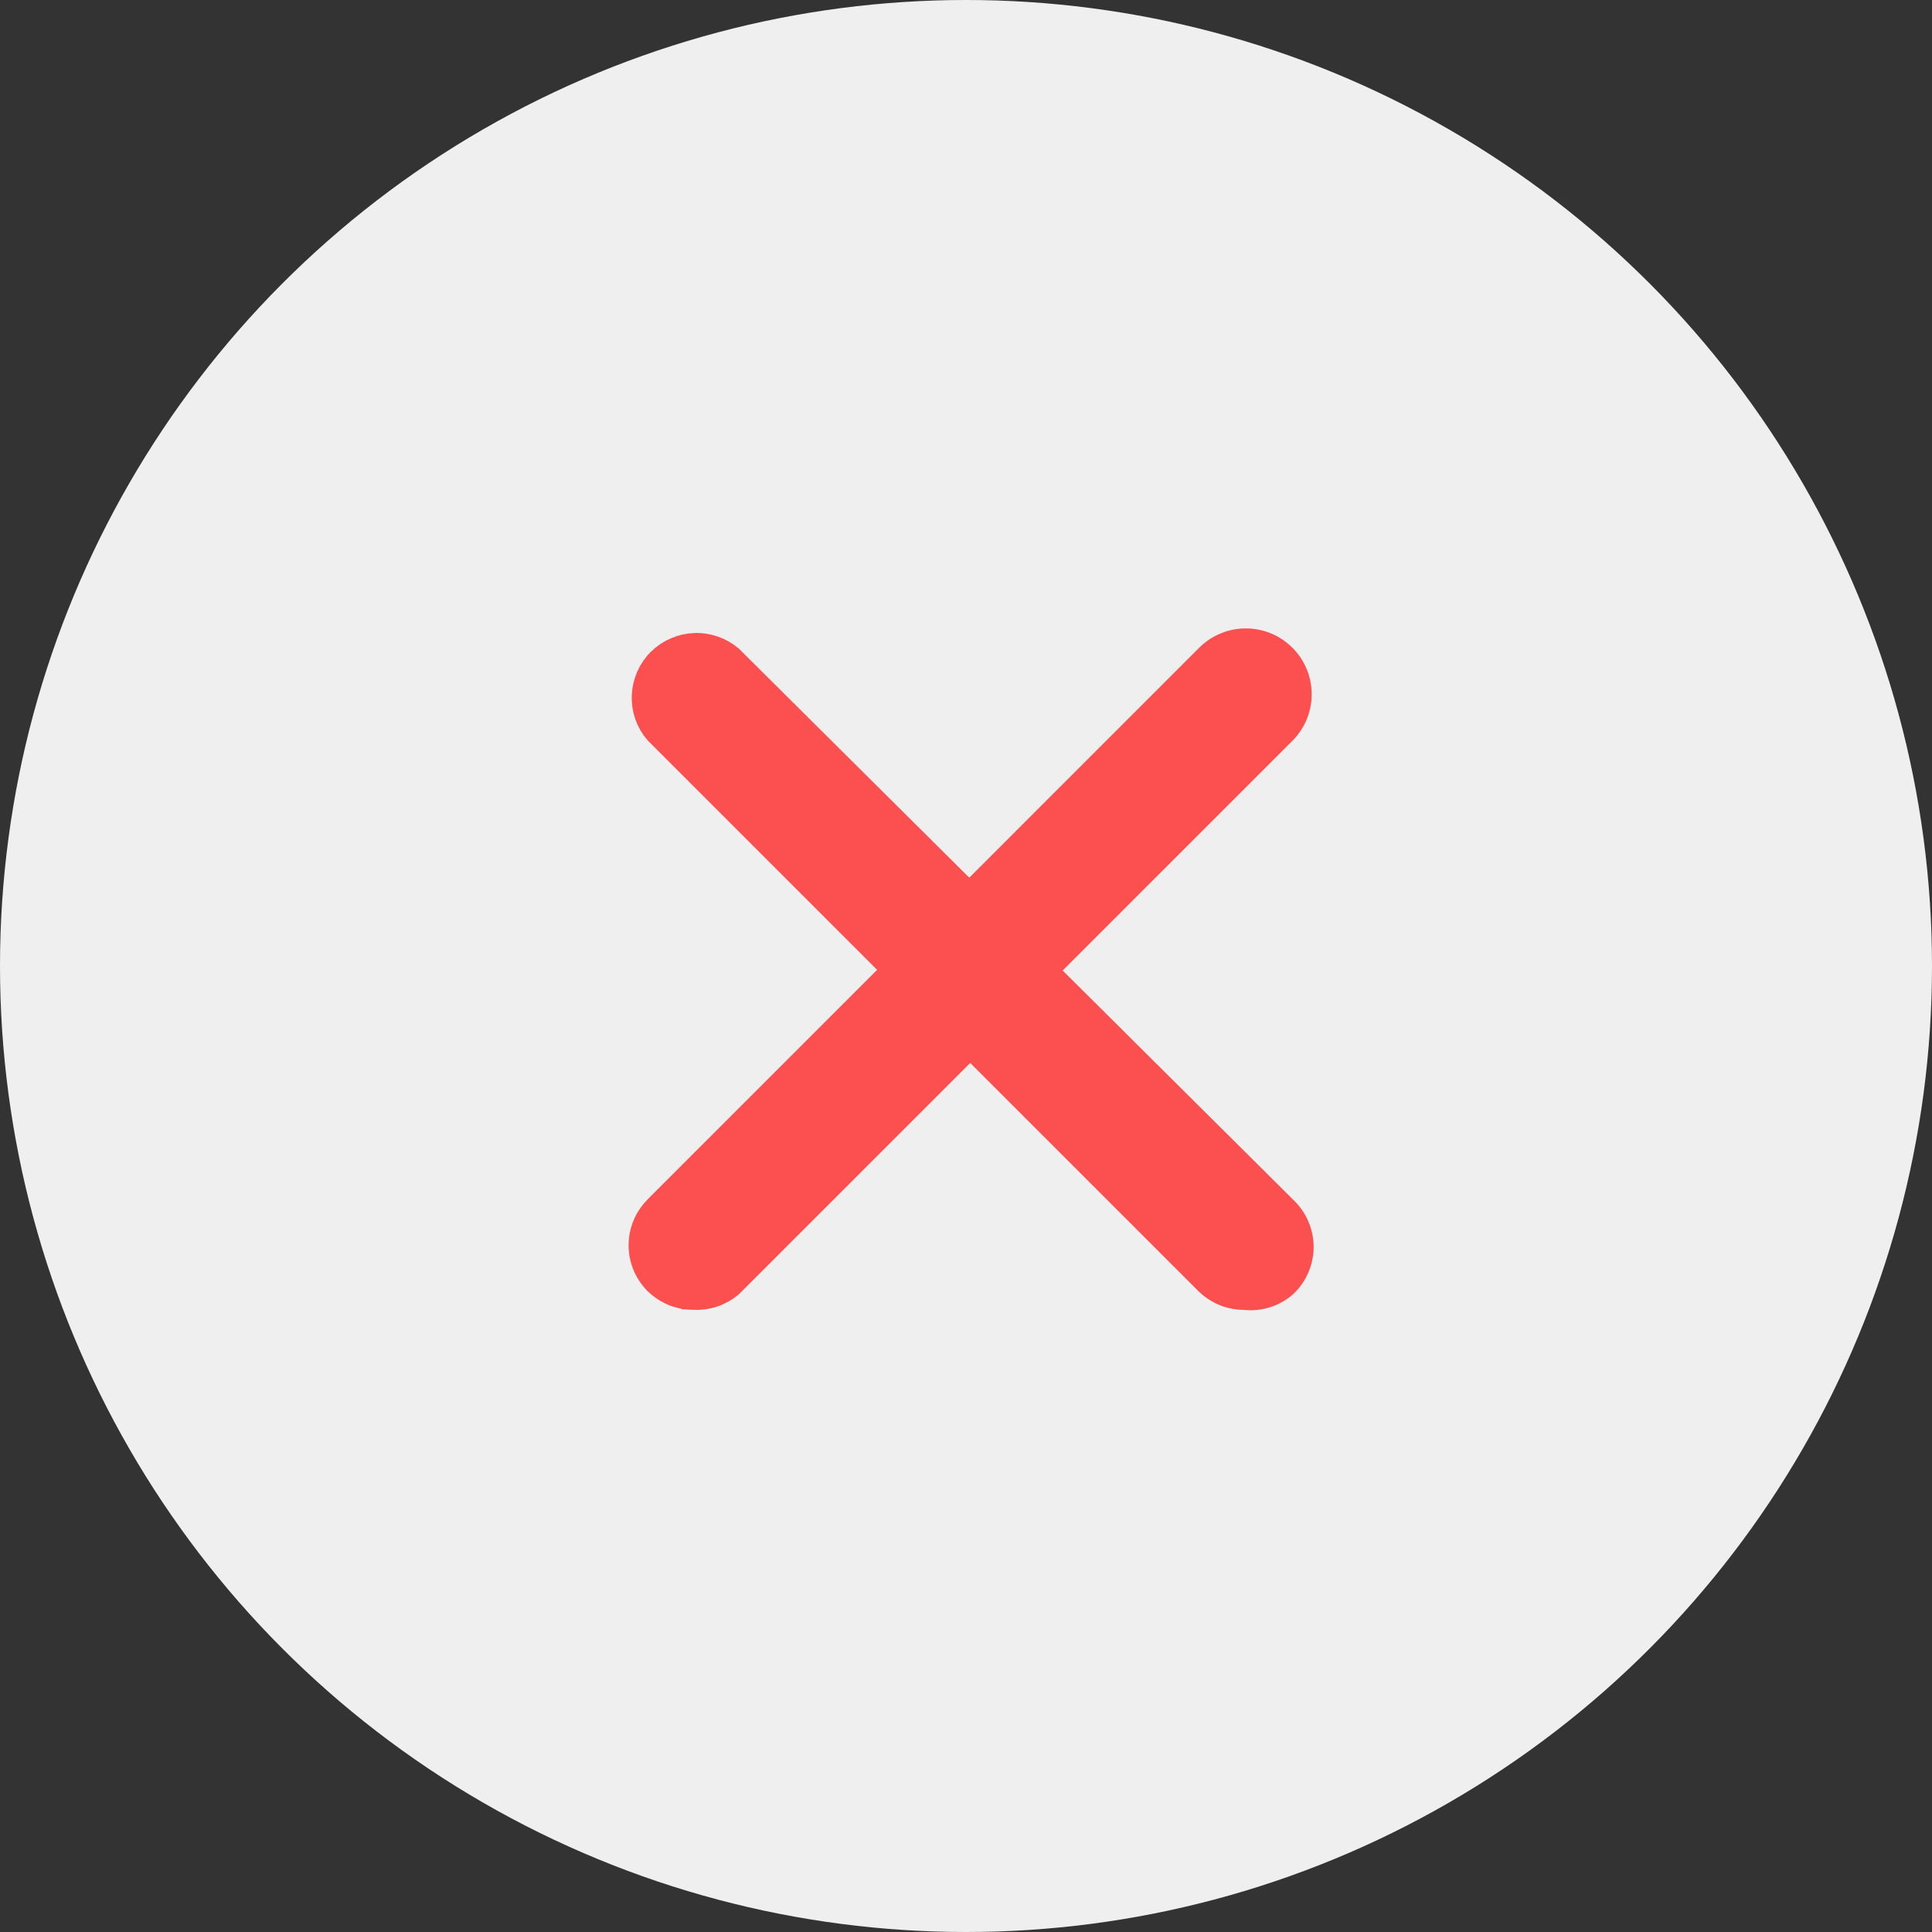
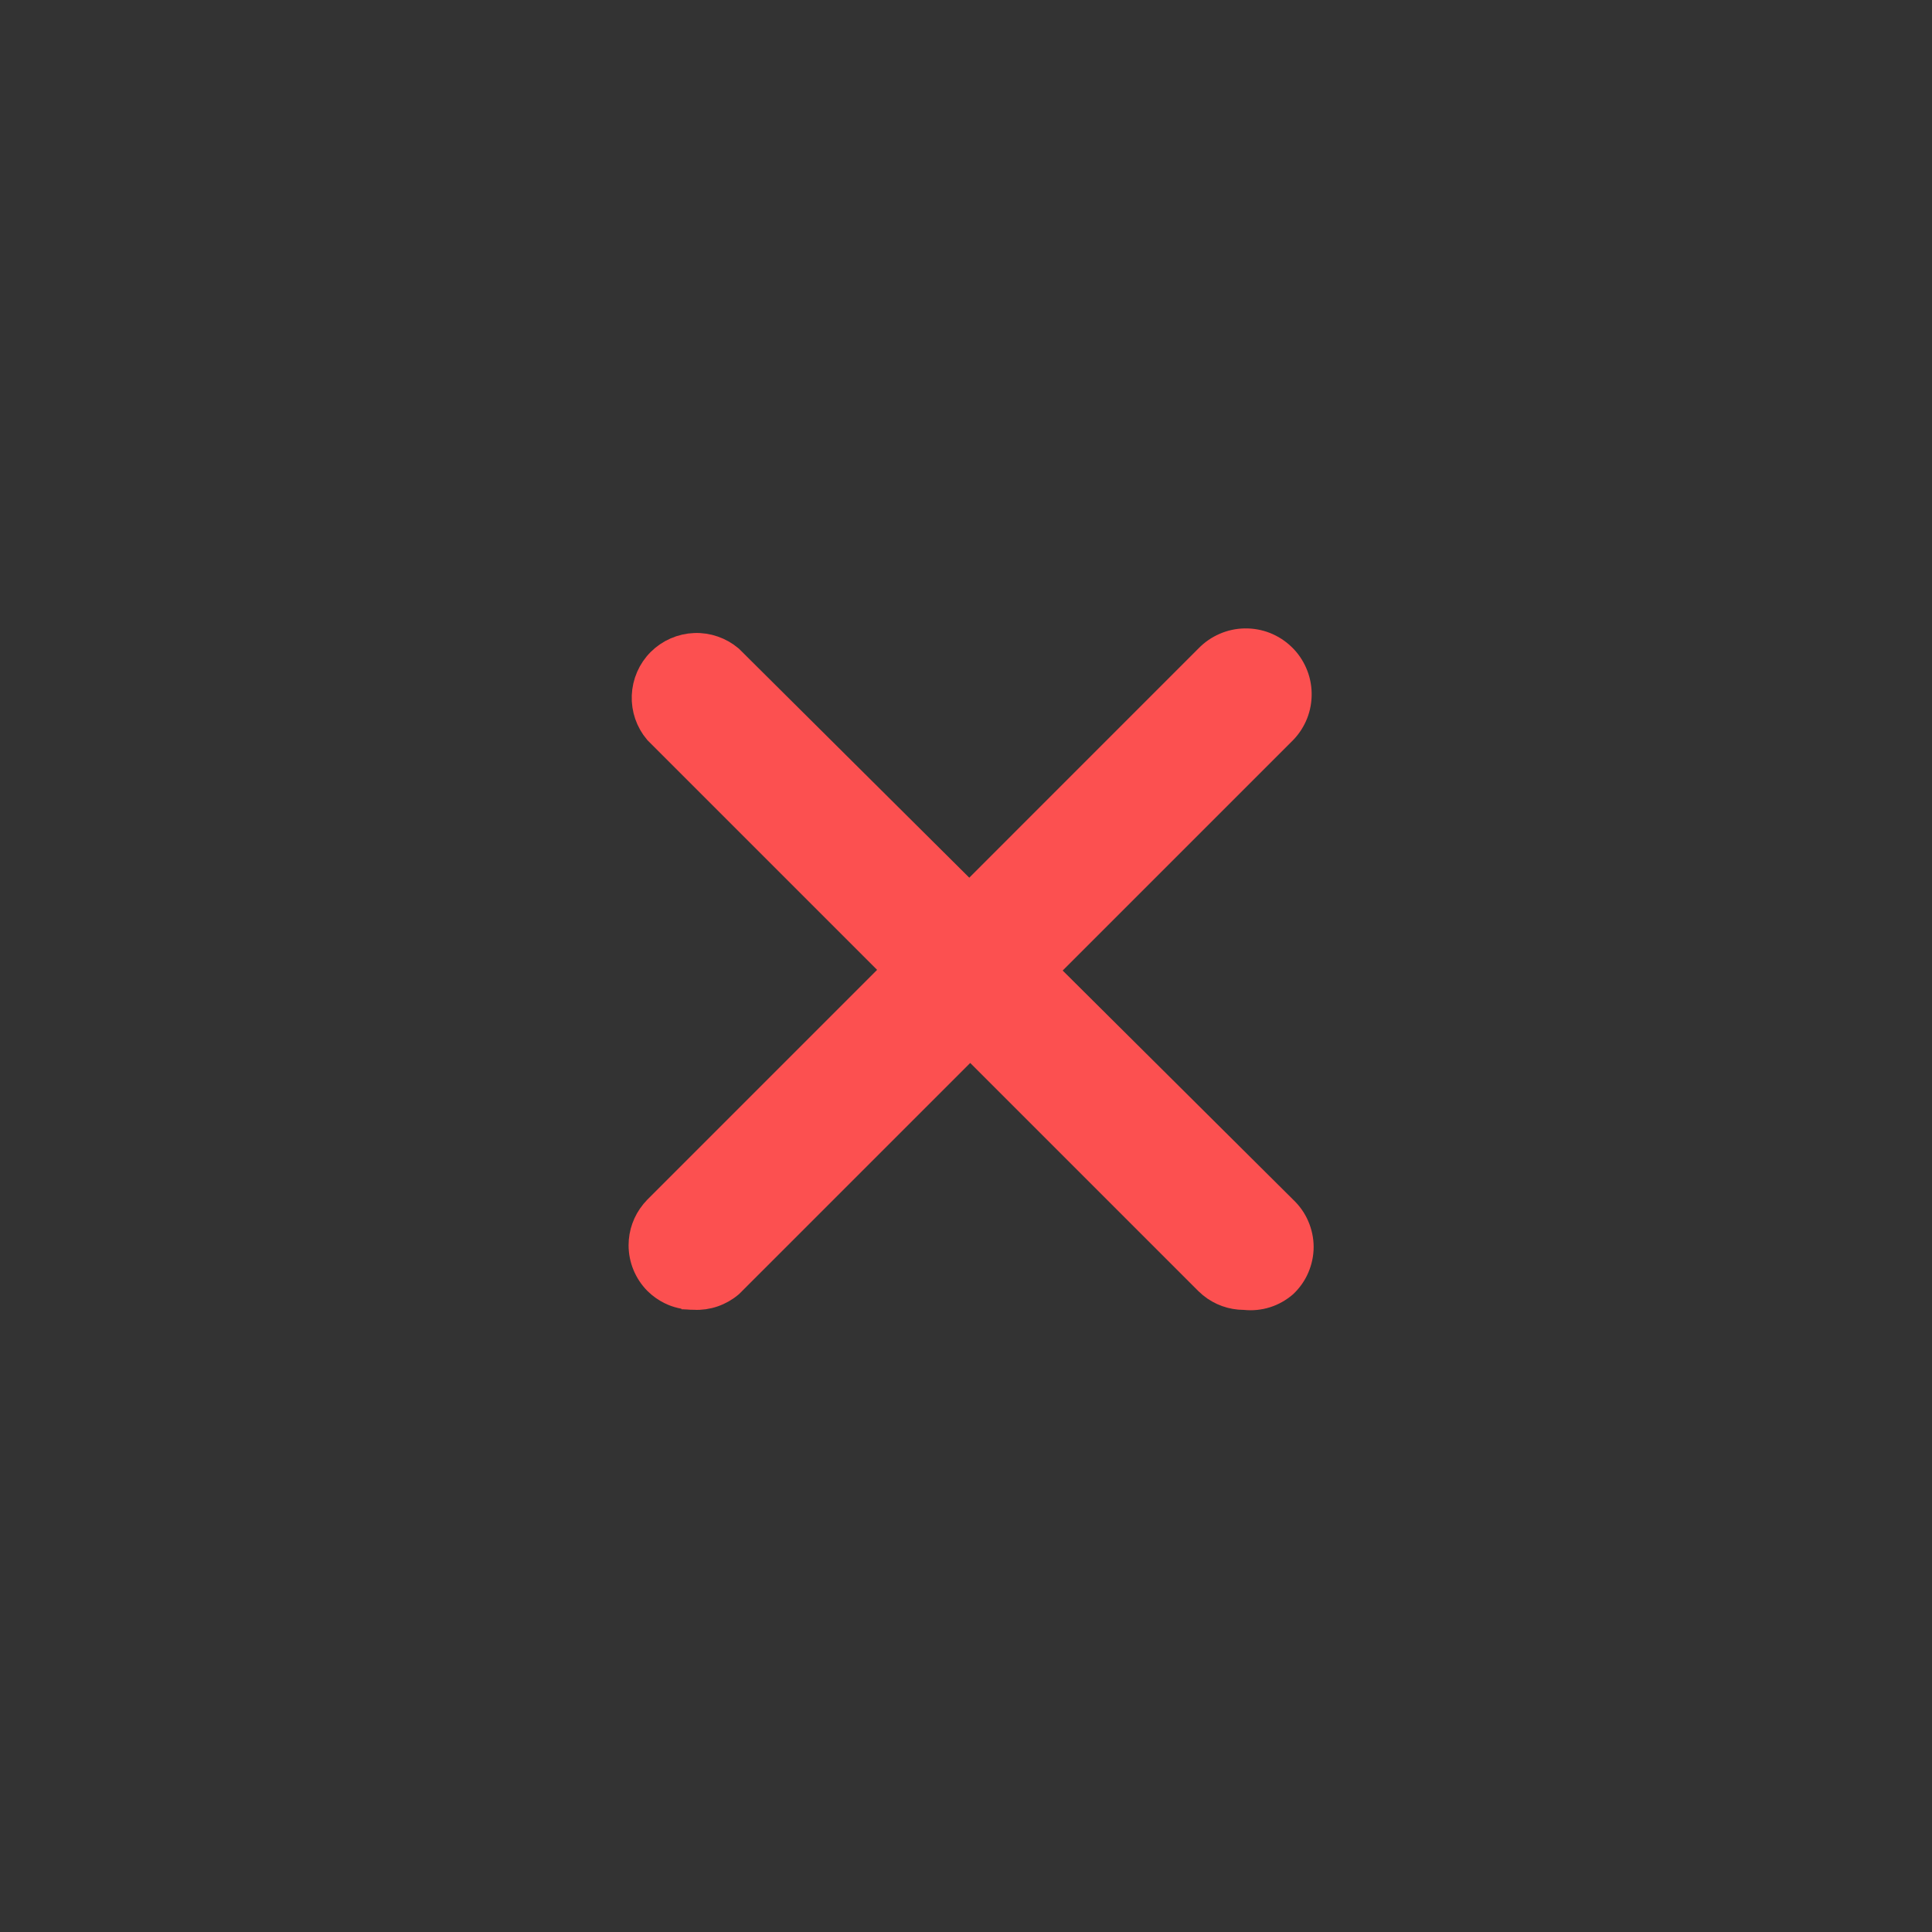
<svg xmlns="http://www.w3.org/2000/svg" width="34" height="34" viewBox="0 0 34 34" fill="none">
  <rect x="0" y="0" width="34" height="34" fill="#333333" stroke="none" />
-   <circle cx="17" cy="17" r="17" fill="white" fill-opacity="0.92" />
  <path d="M21.908 11.284C22.031 11.282 22.154 11.304 22.268 11.349C22.381 11.394 22.485 11.461 22.573 11.546C22.662 11.631 22.732 11.733 22.781 11.846C22.83 11.958 22.856 12.079 22.858 12.201C22.86 12.324 22.839 12.446 22.794 12.56C22.75 12.672 22.683 12.776 22.6 12.863L12.854 22.608C12.676 22.759 12.449 22.837 12.217 22.826V22.825H12.204C12.084 22.826 11.964 22.803 11.852 22.758C11.769 22.724 11.69 22.677 11.62 22.62L11.553 22.56C11.383 22.388 11.287 22.156 11.287 21.914C11.287 21.702 11.361 21.498 11.494 21.335L11.554 21.268L21.253 11.568C21.338 11.48 21.44 11.41 21.553 11.361C21.665 11.312 21.786 11.286 21.908 11.284Z" fill="#FC5050" stroke="#FC5050" stroke-width="0.45" />
  <path d="M12.224 11.365C12.452 11.356 12.676 11.434 12.851 11.581L22.597 21.27L22.602 21.275C22.693 21.361 22.767 21.464 22.816 21.579C22.866 21.694 22.893 21.819 22.893 21.944C22.893 22.07 22.866 22.194 22.816 22.31C22.767 22.424 22.694 22.526 22.604 22.611C22.509 22.692 22.4 22.754 22.282 22.791C22.162 22.829 22.036 22.841 21.911 22.828L21.899 22.827H21.889C21.678 22.826 21.475 22.753 21.314 22.621L21.247 22.561L11.559 12.873C11.411 12.698 11.334 12.475 11.343 12.246C11.352 12.015 11.447 11.796 11.61 11.633C11.774 11.47 11.993 11.374 12.224 11.365Z" fill="#FC5050" stroke="#FC5050" stroke-width="0.45" />
  <rect x="15.5" y="17.636" width="3" height="1.425" transform="rotate(-45 15.5 17.636)" fill="#FC5050" />
</svg>